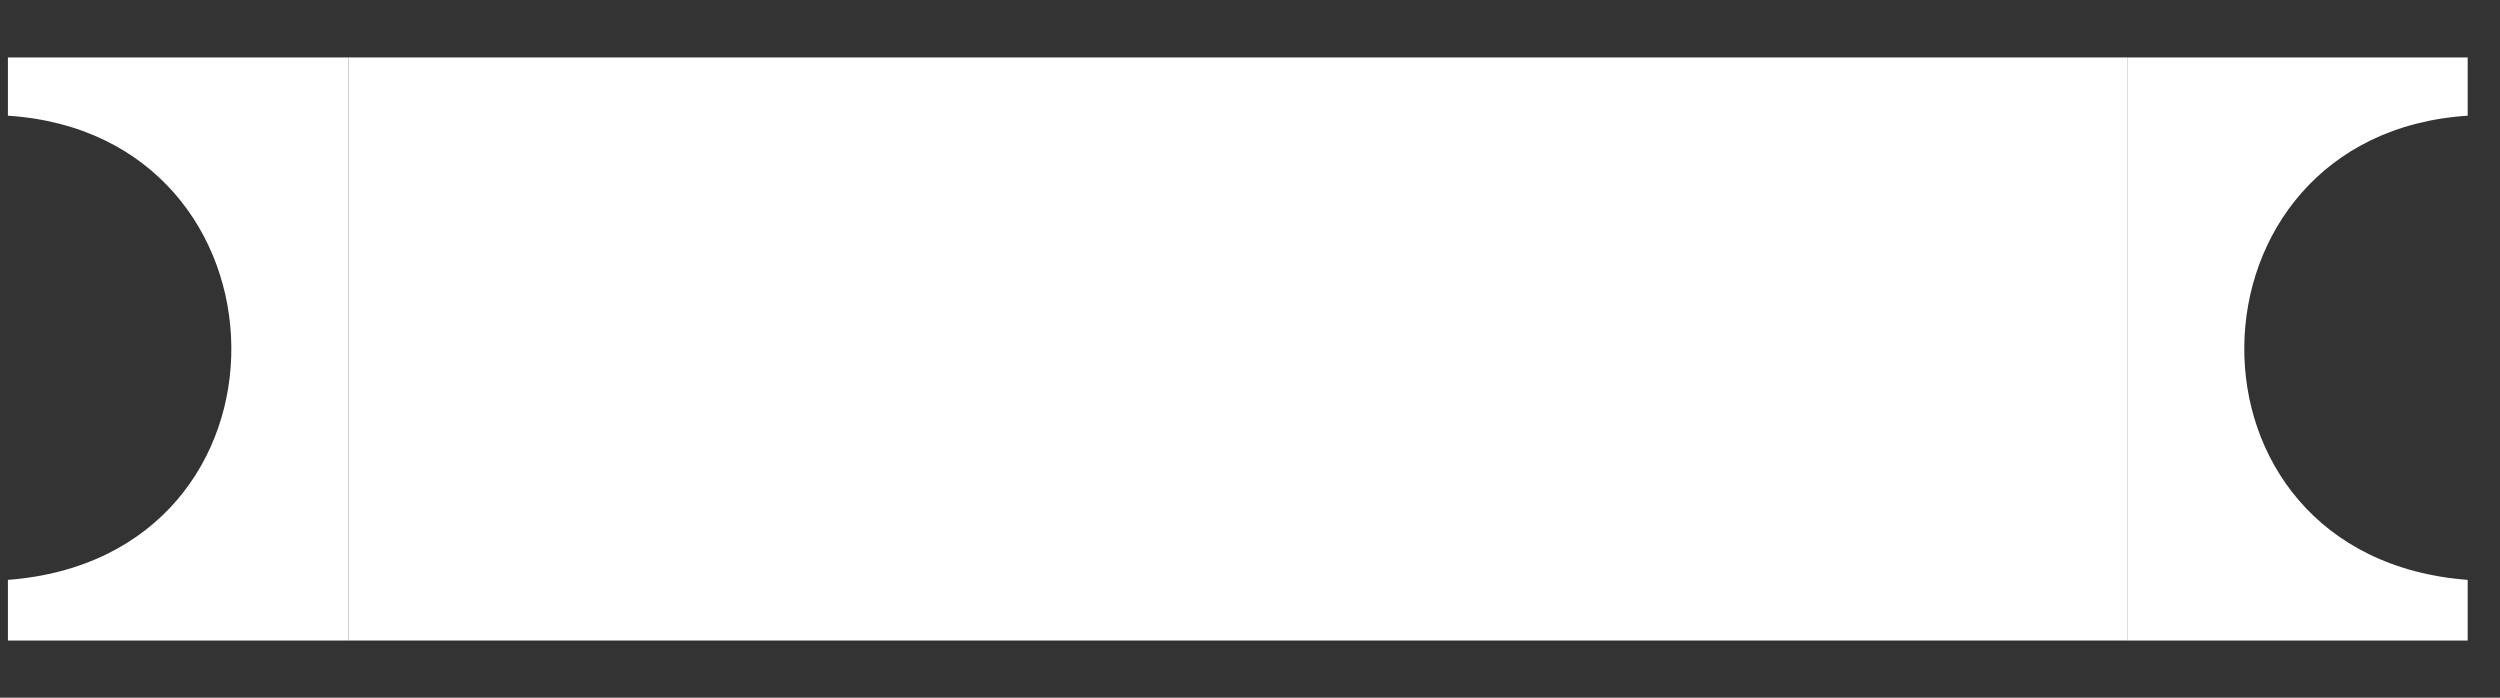
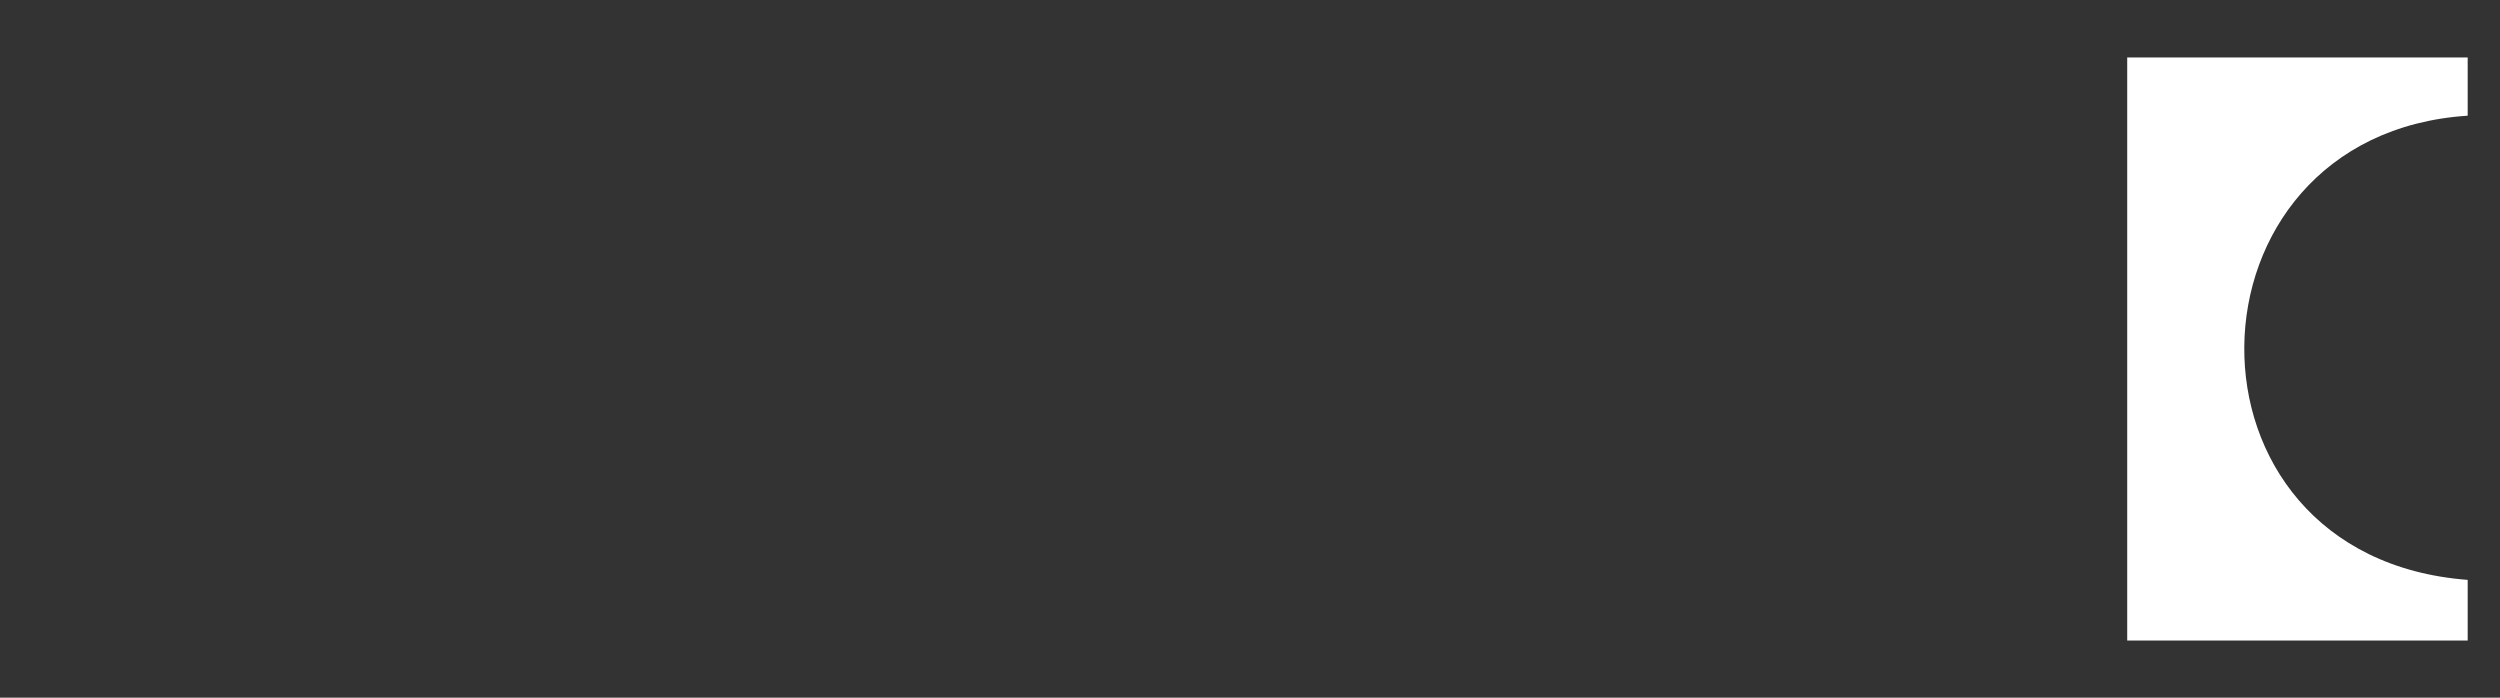
<svg xmlns="http://www.w3.org/2000/svg" width="43" height="12" viewBox="0 0 43 12" fill="none">
  <rect x="0" y="0" width="43" height="12" fill="#333333" stroke="none" />
-   <path d="M0.136 9.974C5.339 9.578 5.181 2.317 0.136 1.99V0.988H5.992V11.017H0.136V9.974Z" fill="white" />
  <path d="M42.444 9.974C37.242 9.578 37.4 2.317 42.444 1.99V0.988H36.588V11.017H42.444V9.974Z" fill="white" />
-   <rect x="5.992" y="0.988" width="30.596" height="10.029" fill="white" />
</svg>